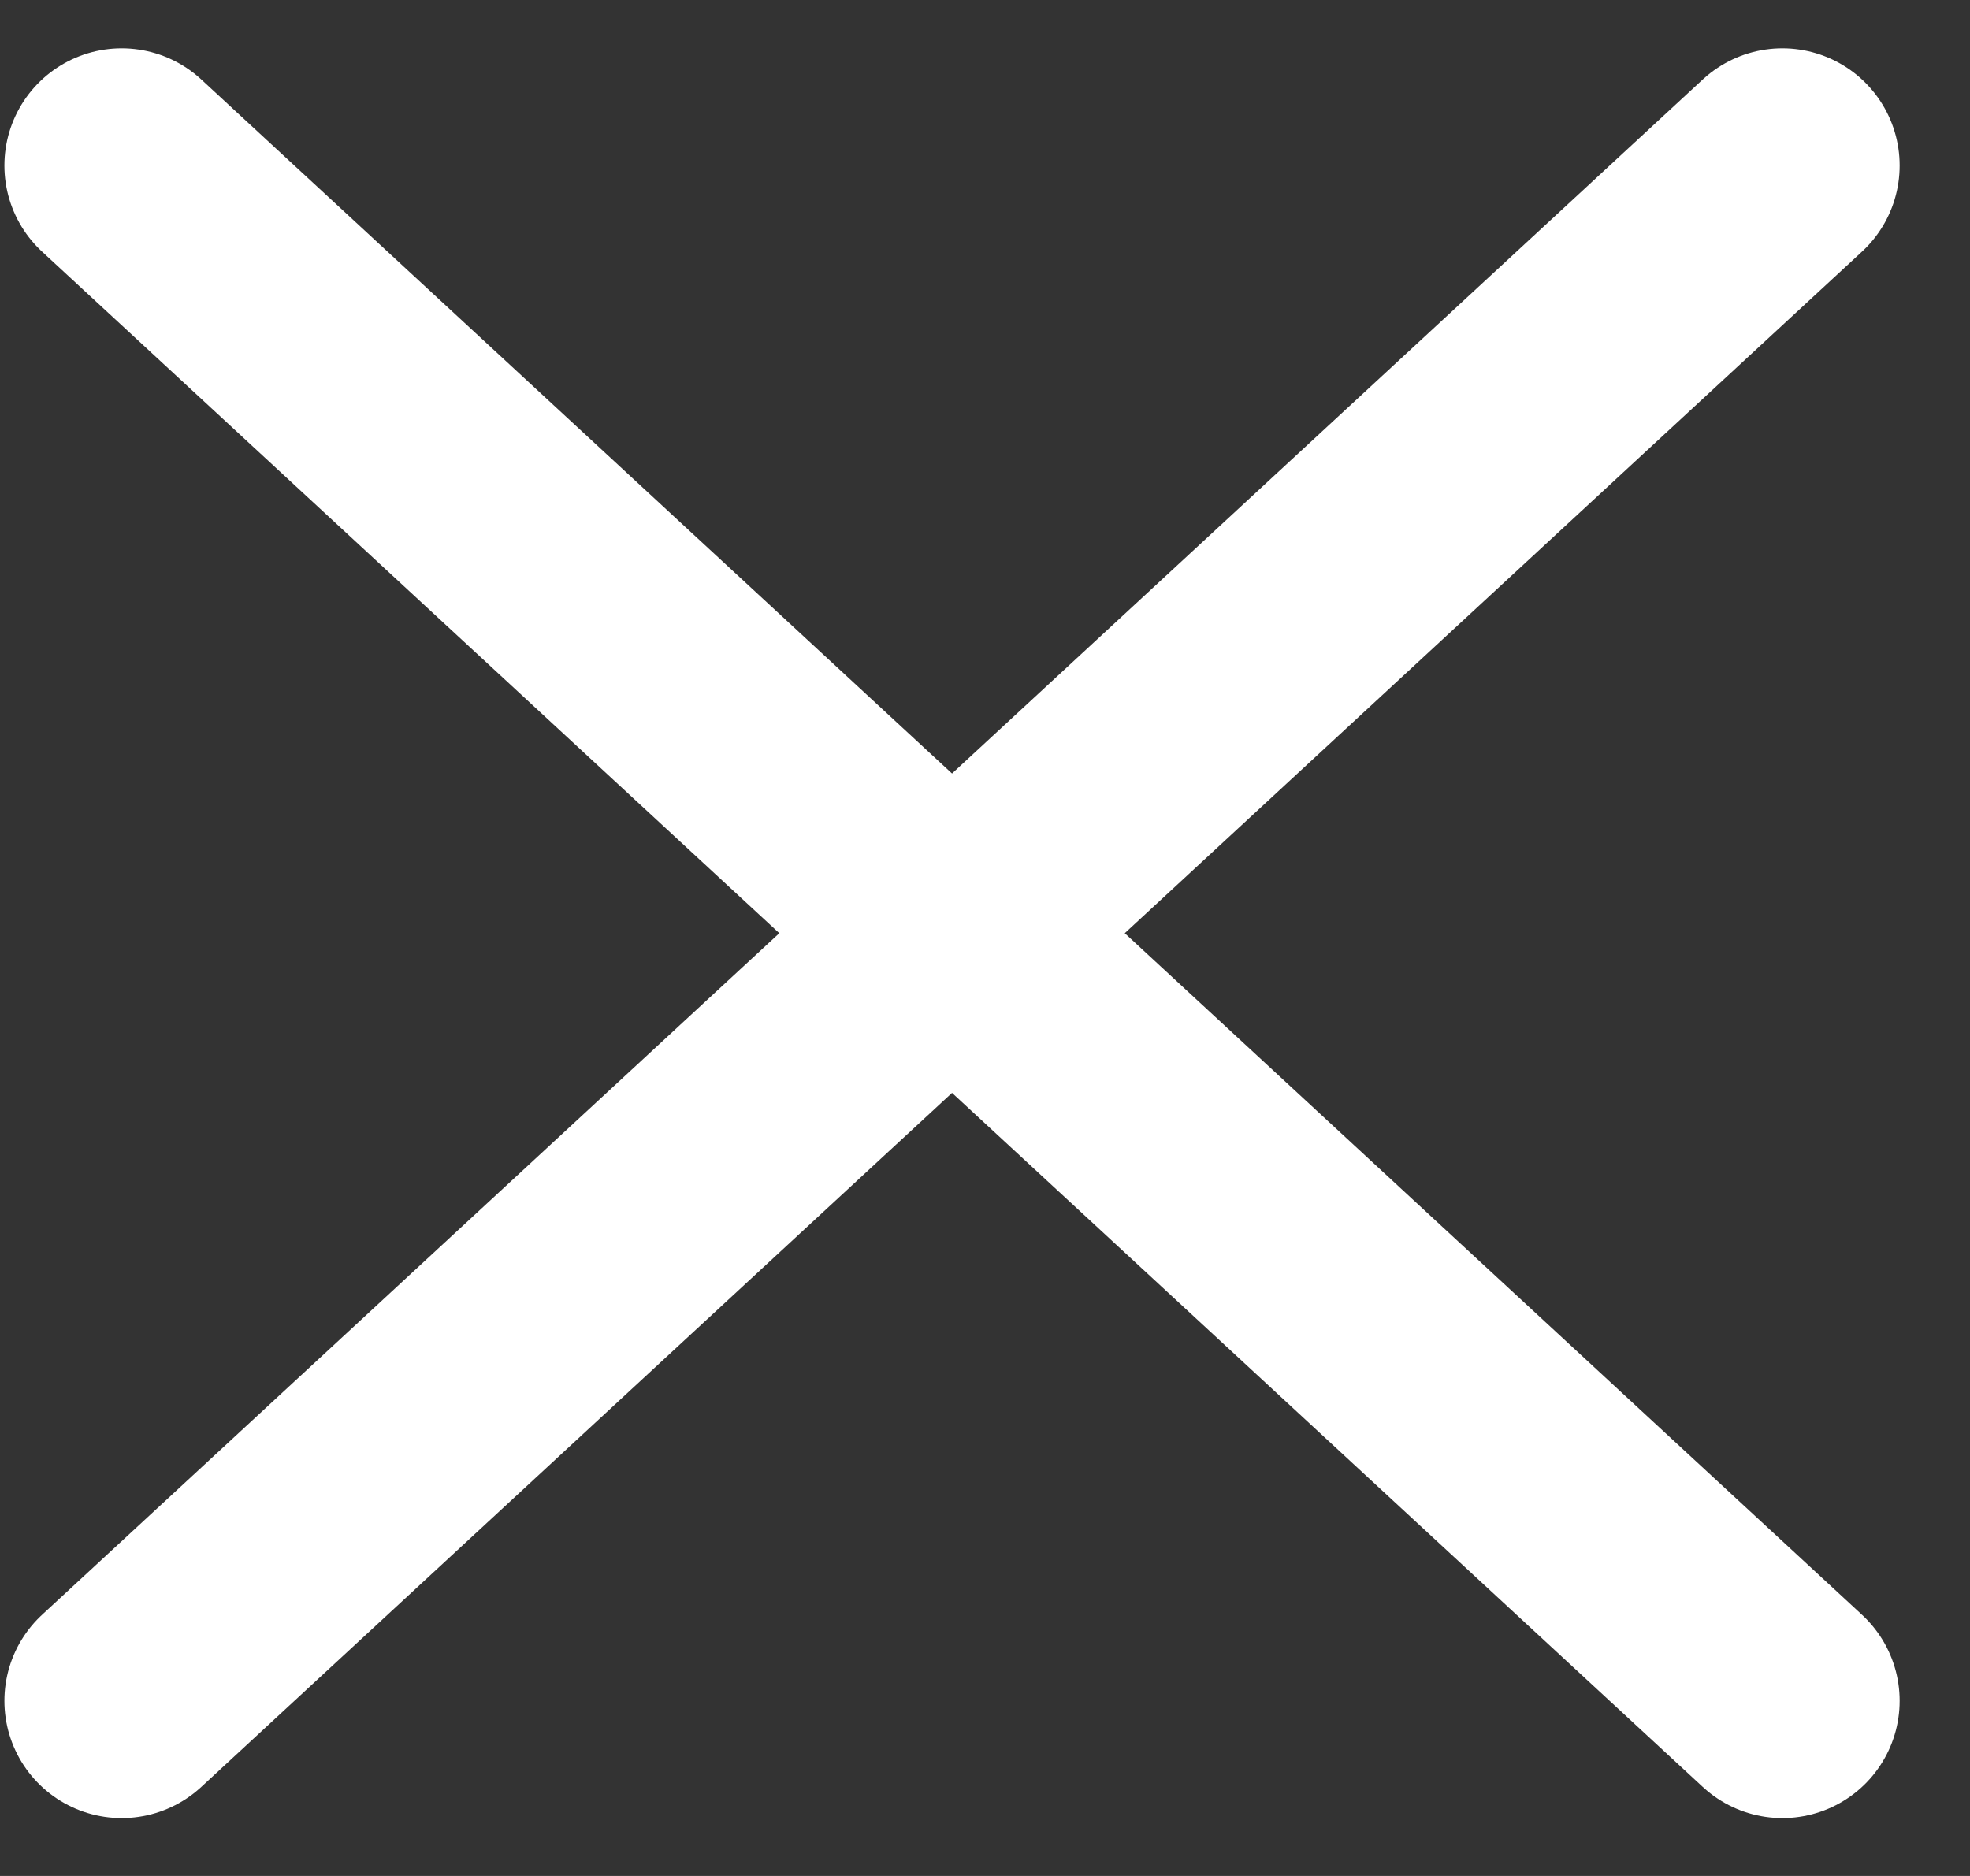
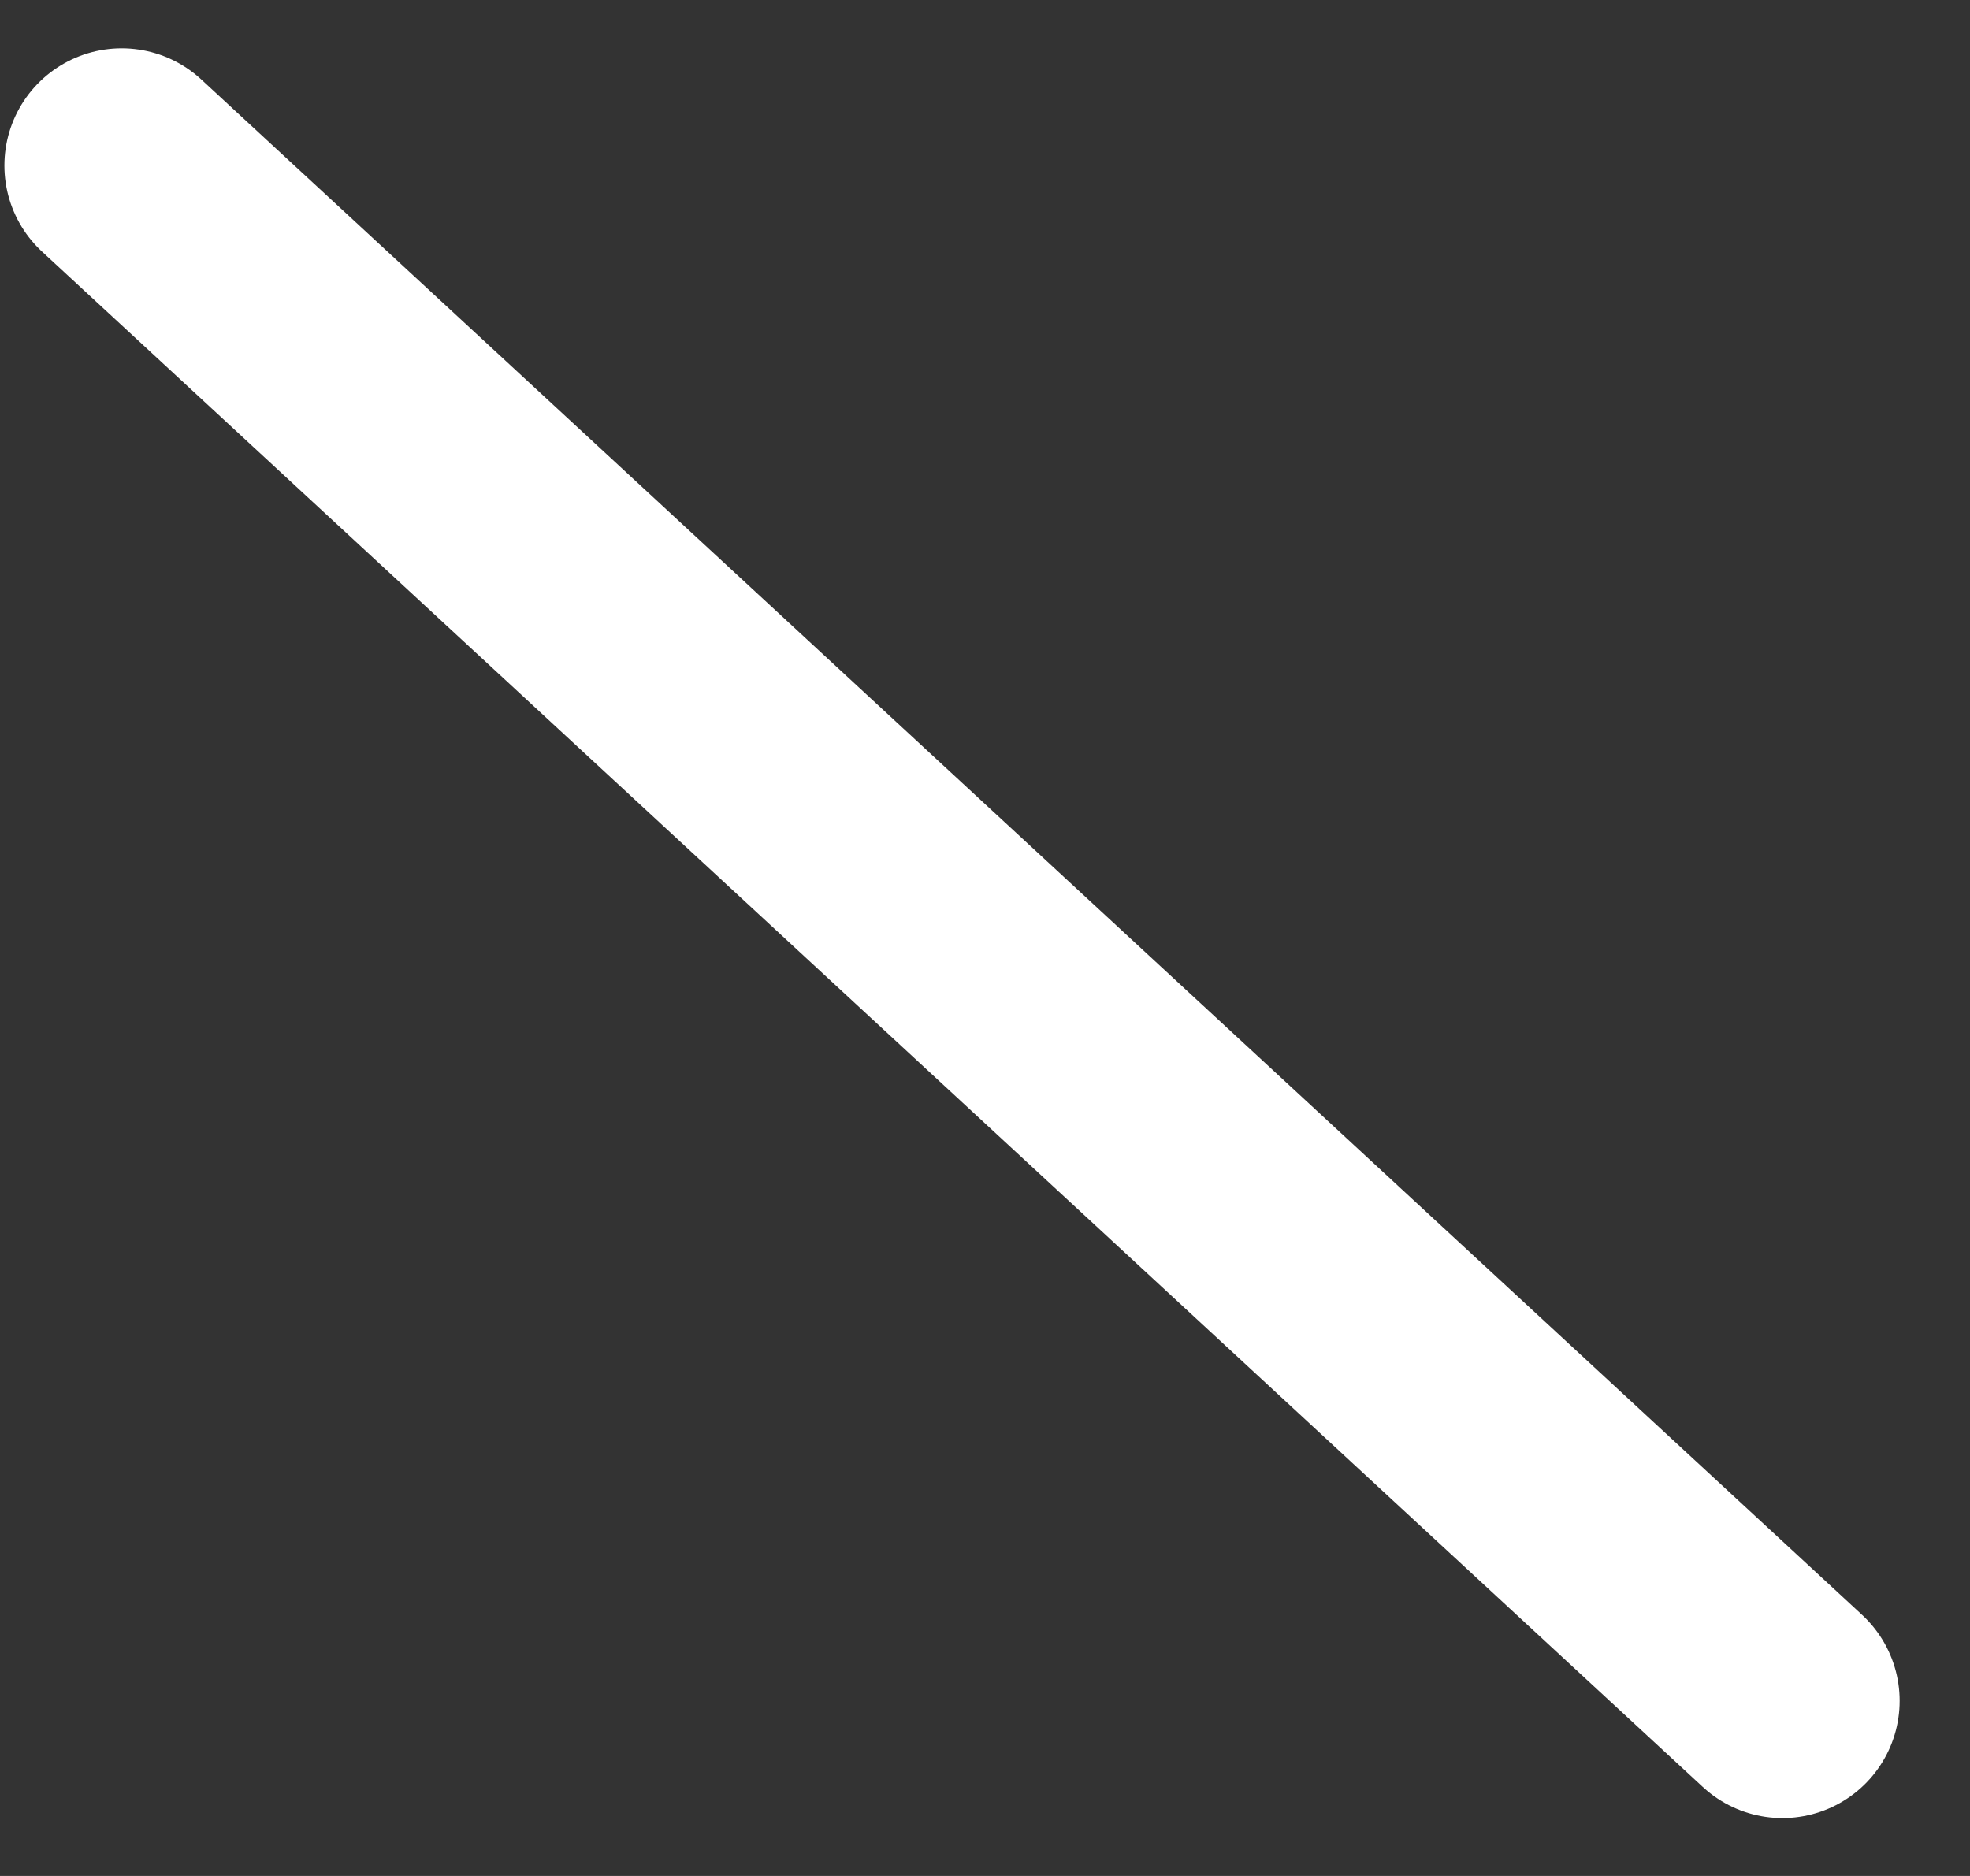
<svg xmlns="http://www.w3.org/2000/svg" width="21" height="20" viewBox="0 0 21 20" fill="none">
  <rect x="0" y="0" width="21" height="20" fill="#333333" stroke="none" />
  <path d="M1.297 1.765L19 18.133" stroke="white" stroke-width="2.5" stroke-linecap="round" />
-   <path d="M19 1.765L1.297 18.133" stroke="white" stroke-width="2.5" stroke-linecap="round" />
</svg>